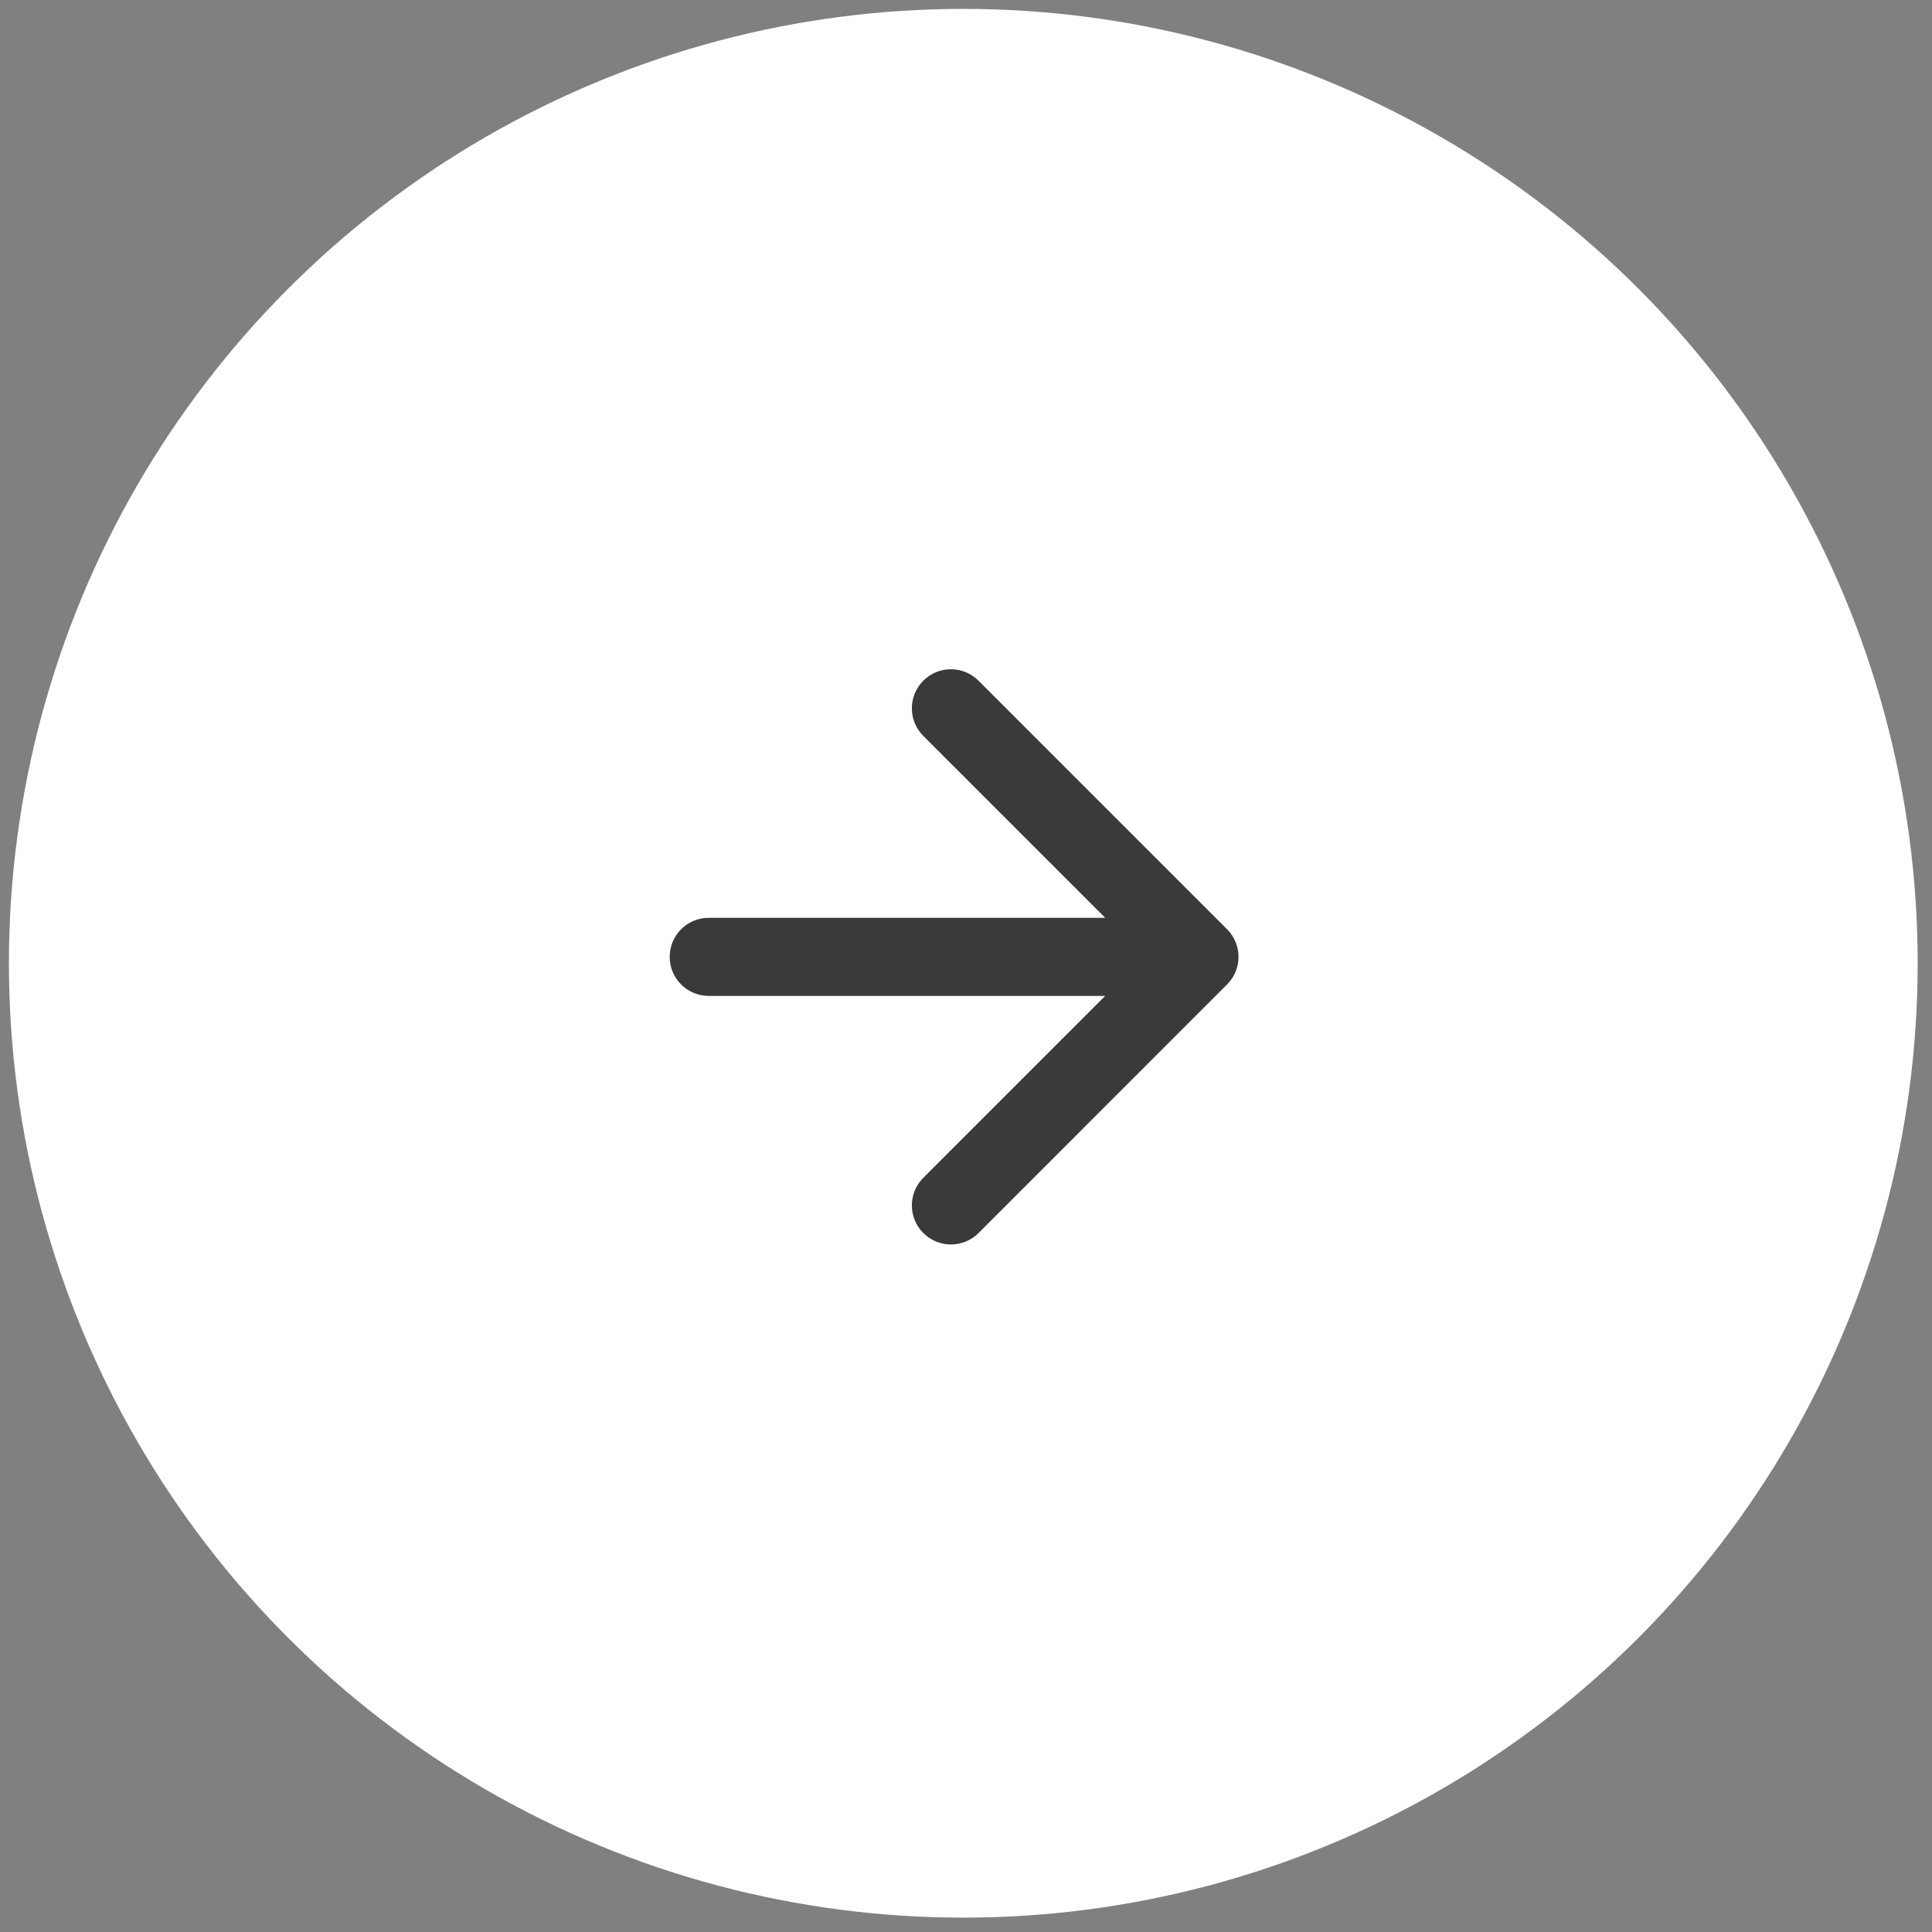
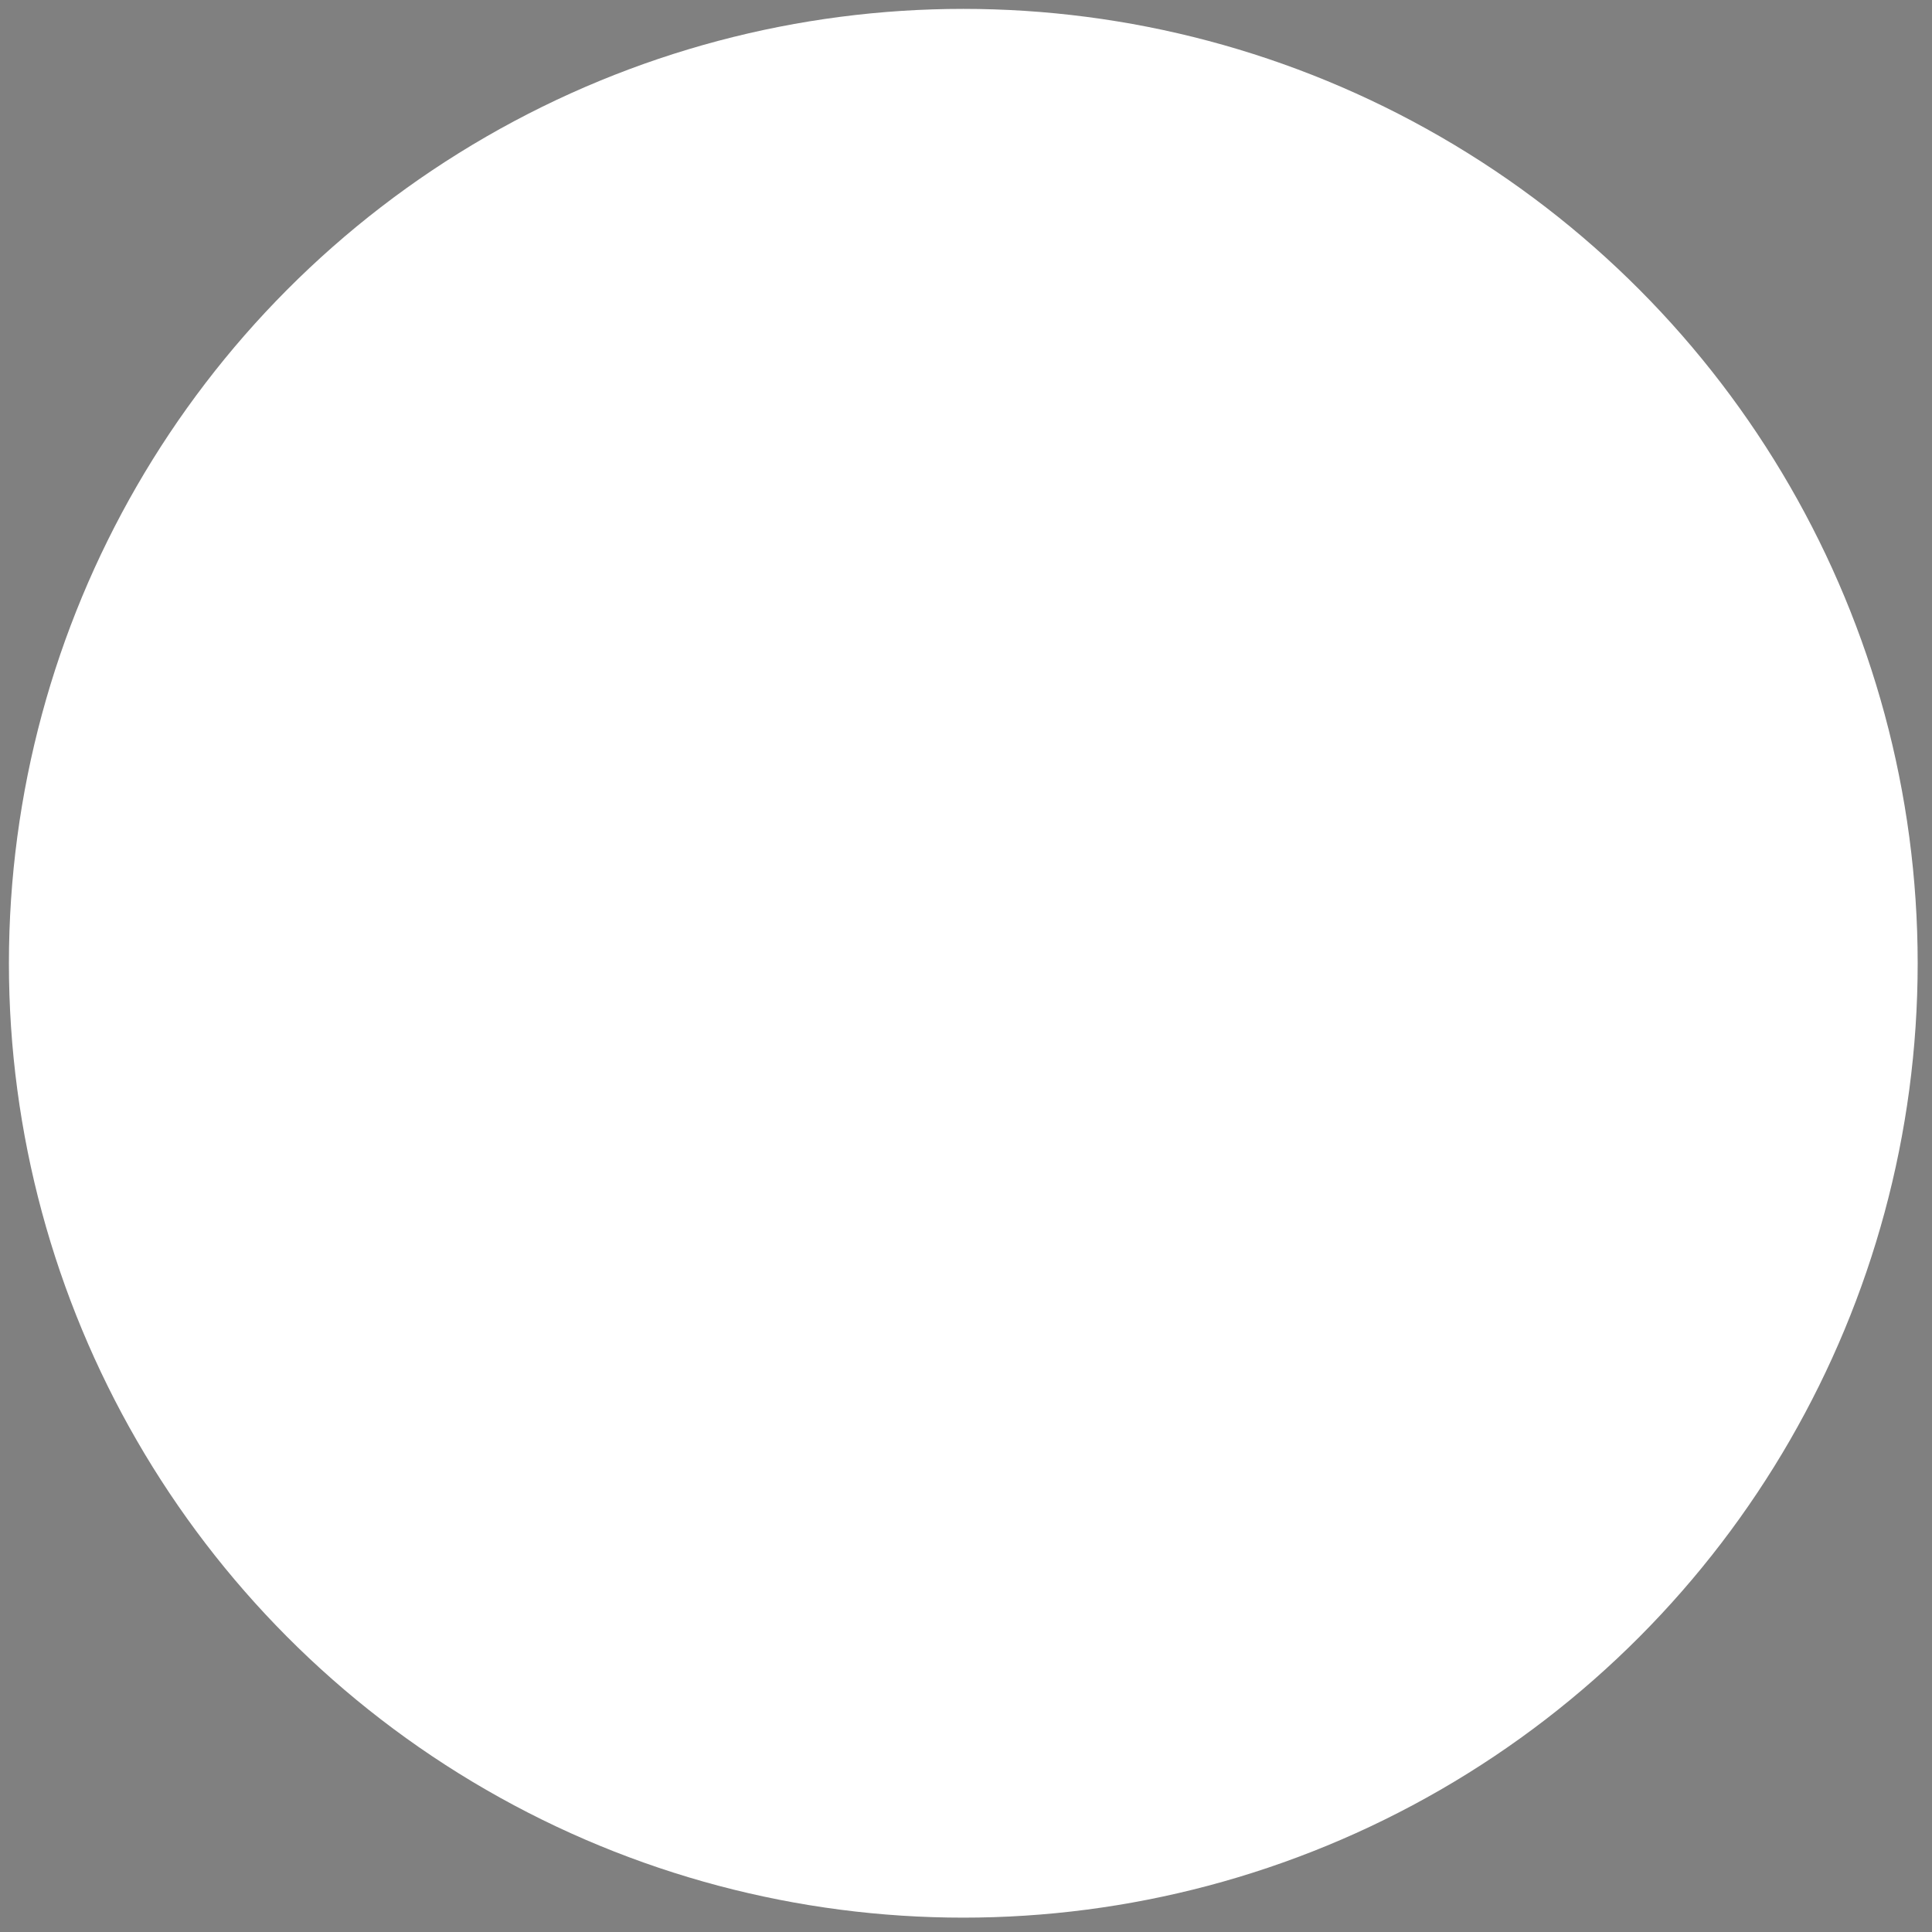
<svg xmlns="http://www.w3.org/2000/svg" width="70" height="70" viewBox="0 0 70 70" fill="none">
  <rect x="0" y="0" width="70" height="70" fill="#808080" stroke="none" />
  <circle cx="34.902" cy="34.901" r="34.579" fill="white" />
-   <path d="M25.679 33.254C24.897 33.254 24.264 33.887 24.264 34.669C24.264 35.45 24.897 36.084 25.679 36.084V33.254ZM44.459 35.669C45.012 35.117 45.012 34.221 44.459 33.668L35.454 24.663C34.901 24.11 34.005 24.11 33.453 24.663C32.9 25.216 32.9 26.112 33.453 26.664L41.458 34.669L33.453 42.674C32.9 43.226 32.9 44.122 33.453 44.675C34.005 45.227 34.901 45.227 35.454 44.675L44.459 35.669ZM25.679 36.084H43.459V33.254H25.679V36.084Z" fill="#3A3A3A" />
</svg>